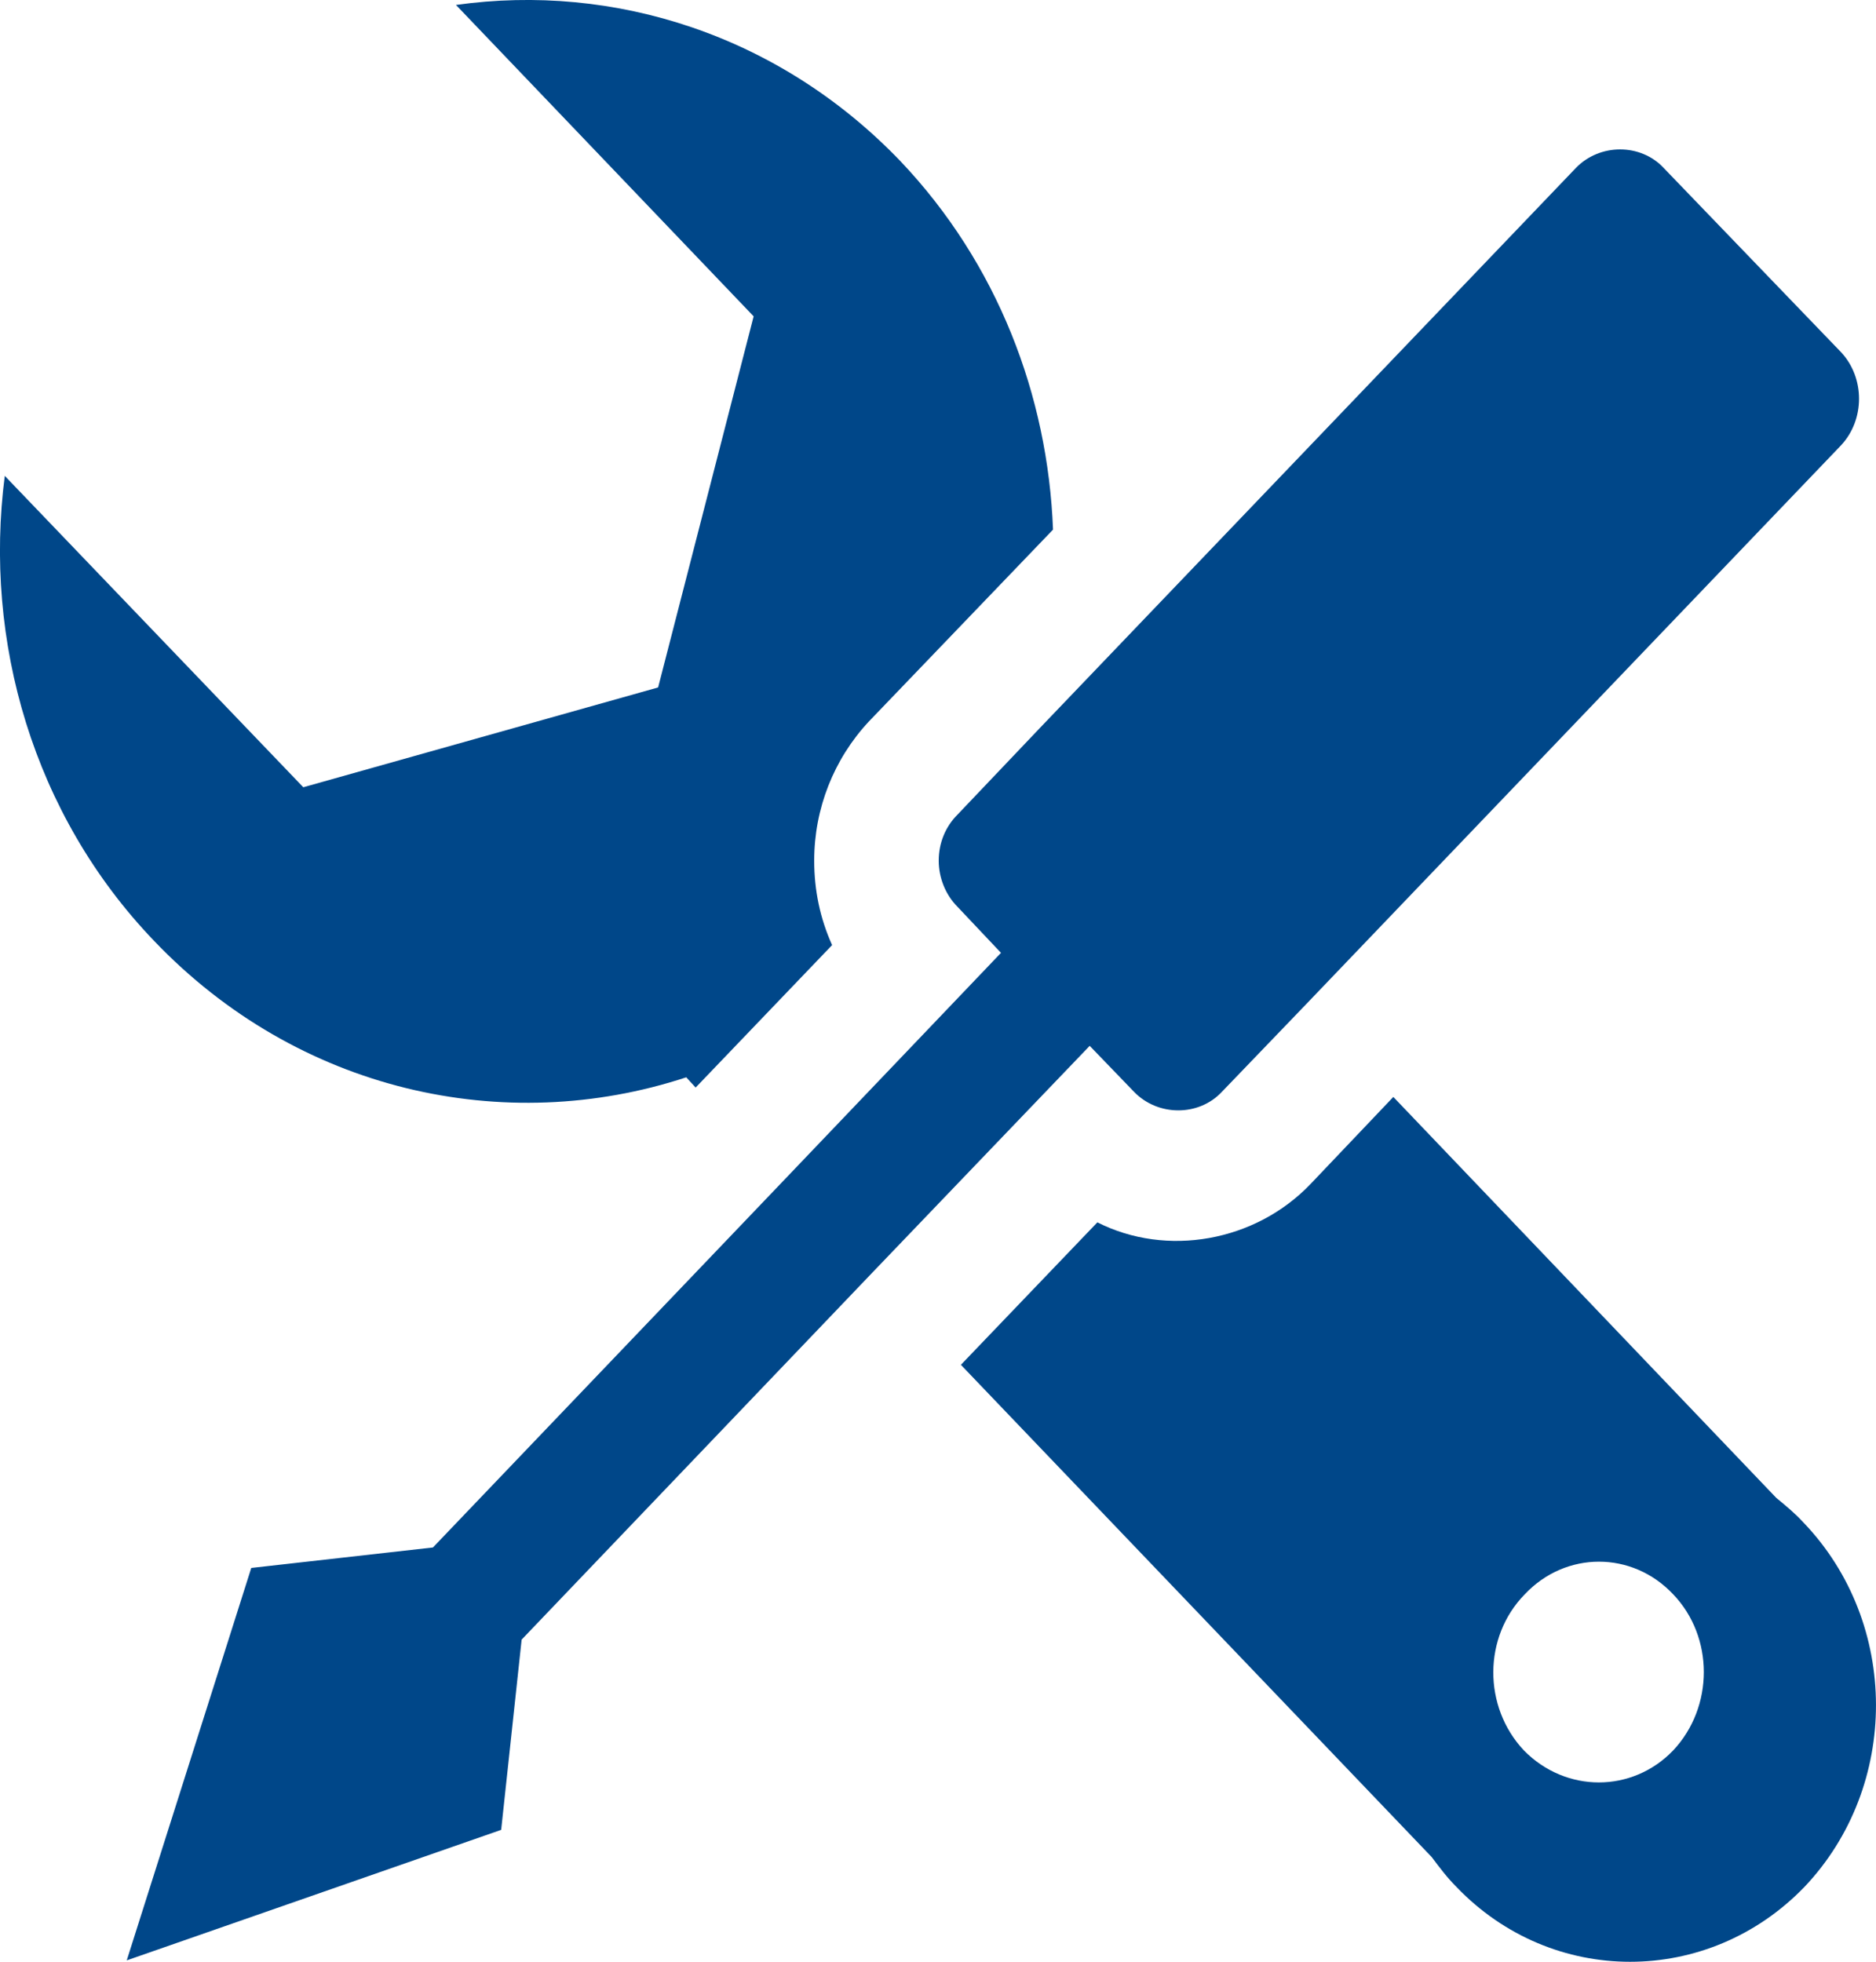
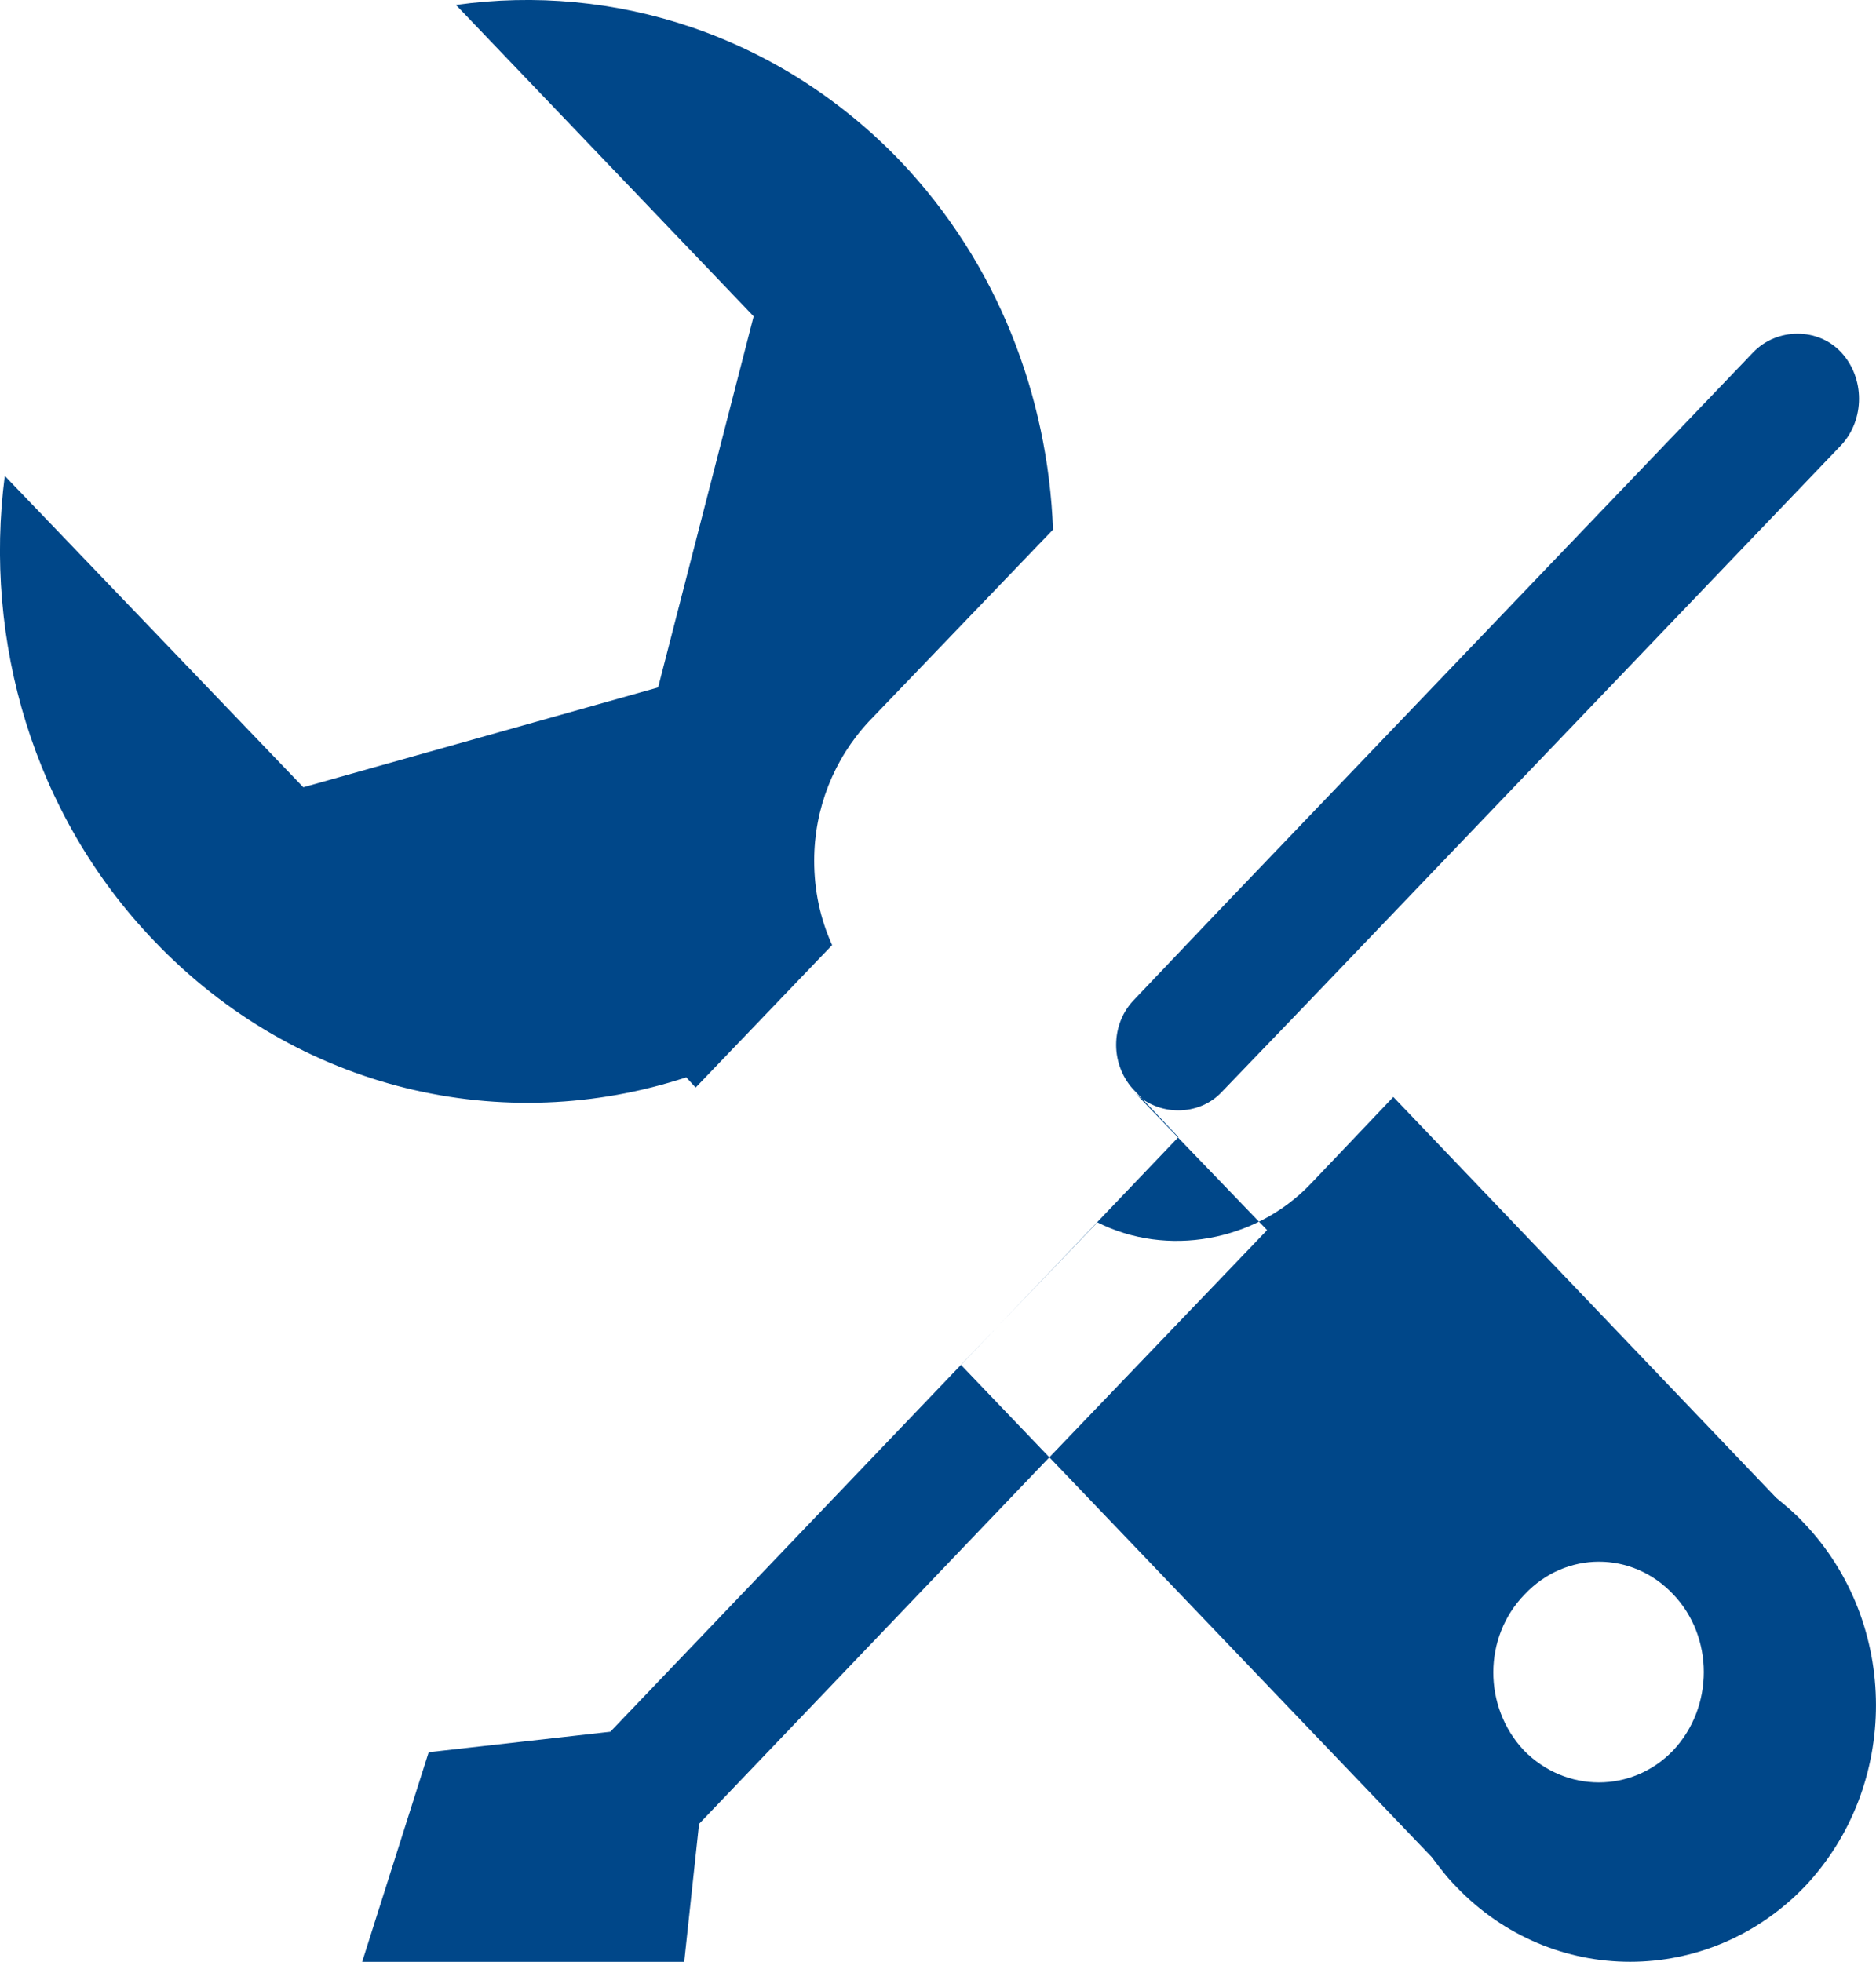
<svg xmlns="http://www.w3.org/2000/svg" version="1.1" id="Layer_1" x="0px" y="0px" width="21.995px" height="22.996px" viewBox="0 0 21.995 22.996" style="enable-background:new 0 0 21.995 22.996;" xml:space="preserve">
-   <path style="fill-rule:evenodd;clip-rule:evenodd;fill:#004789;" d="M13.296,12.798c0.28,0.29,0.76,0.29,1.03,0l0.98-1.019  l6.28-6.56c0.28-0.3,0.28-0.79,0-1.09l-2.08-2.16c-0.27-0.29-0.75-0.29-1.03,0l-6.28,6.56l-0.97,1.02  c-0.14,0.14-0.22,0.33-0.22,0.54c0,0.2,0.08,0.4,0.22,0.54l0.51,0.54l-2.54,2.66l-4.12,4.31l-2.13,0.24l-1.46,4.6l4.39-1.53  l0.24-2.23l4.11-4.3l2.55-2.66L13.296,12.798z M8.046,12.628l0.11,0.12l1.6-1.67c-0.14-0.31-0.21-0.64-0.21-0.99  c0-0.61,0.23-1.19,0.64-1.63l2.16-2.25c-0.06-1.57-0.65-3.12-1.79-4.32c-1.42-1.48-3.36-2.09-5.21-1.83l3.49,3.65l-1.12,4.35  l-4.16,1.17l-3.5-3.65c-0.25,1.93,0.33,3.97,1.75,5.45C3.496,12.798,5.916,13.328,8.046,12.628z M19.617,20.518  c-0.48,0.5-1.26,0.5-1.75,0c-0.48-0.51-0.48-1.33,0.01-1.83c0.48-0.51,1.26-0.51,1.74,0C20.096,19.188,20.096,20.008,19.617,20.518z   M20.826,17.558l-4.49-4.7l-0.97,1.02c-0.65,0.68-1.69,0.86-2.5,0.45l-1.6,1.67l5.52,5.77c0.09,0.12,0.18,0.24,0.29,0.35  c1.12,1.17,2.95,1.17,4.08,0c1.12-1.18,1.12-3.09-0.01-4.27C21.046,17.739,20.936,17.648,20.826,17.558z" />
+   <path style="fill-rule:evenodd;clip-rule:evenodd;fill:#004789;" d="M13.296,12.798c0.28,0.29,0.76,0.29,1.03,0l0.98-1.019  l6.28-6.56c0.28-0.3,0.28-0.79,0-1.09c-0.27-0.29-0.75-0.29-1.03,0l-6.28,6.56l-0.97,1.02  c-0.14,0.14-0.22,0.33-0.22,0.54c0,0.2,0.08,0.4,0.22,0.54l0.51,0.54l-2.54,2.66l-4.12,4.31l-2.13,0.24l-1.46,4.6l4.39-1.53  l0.24-2.23l4.11-4.3l2.55-2.66L13.296,12.798z M8.046,12.628l0.11,0.12l1.6-1.67c-0.14-0.31-0.21-0.64-0.21-0.99  c0-0.61,0.23-1.19,0.64-1.63l2.16-2.25c-0.06-1.57-0.65-3.12-1.79-4.32c-1.42-1.48-3.36-2.09-5.21-1.83l3.49,3.65l-1.12,4.35  l-4.16,1.17l-3.5-3.65c-0.25,1.93,0.33,3.97,1.75,5.45C3.496,12.798,5.916,13.328,8.046,12.628z M19.617,20.518  c-0.48,0.5-1.26,0.5-1.75,0c-0.48-0.51-0.48-1.33,0.01-1.83c0.48-0.51,1.26-0.51,1.74,0C20.096,19.188,20.096,20.008,19.617,20.518z   M20.826,17.558l-4.49-4.7l-0.97,1.02c-0.65,0.68-1.69,0.86-2.5,0.45l-1.6,1.67l5.52,5.77c0.09,0.12,0.18,0.24,0.29,0.35  c1.12,1.17,2.95,1.17,4.08,0c1.12-1.18,1.12-3.09-0.01-4.27C21.046,17.739,20.936,17.648,20.826,17.558z" />
</svg>